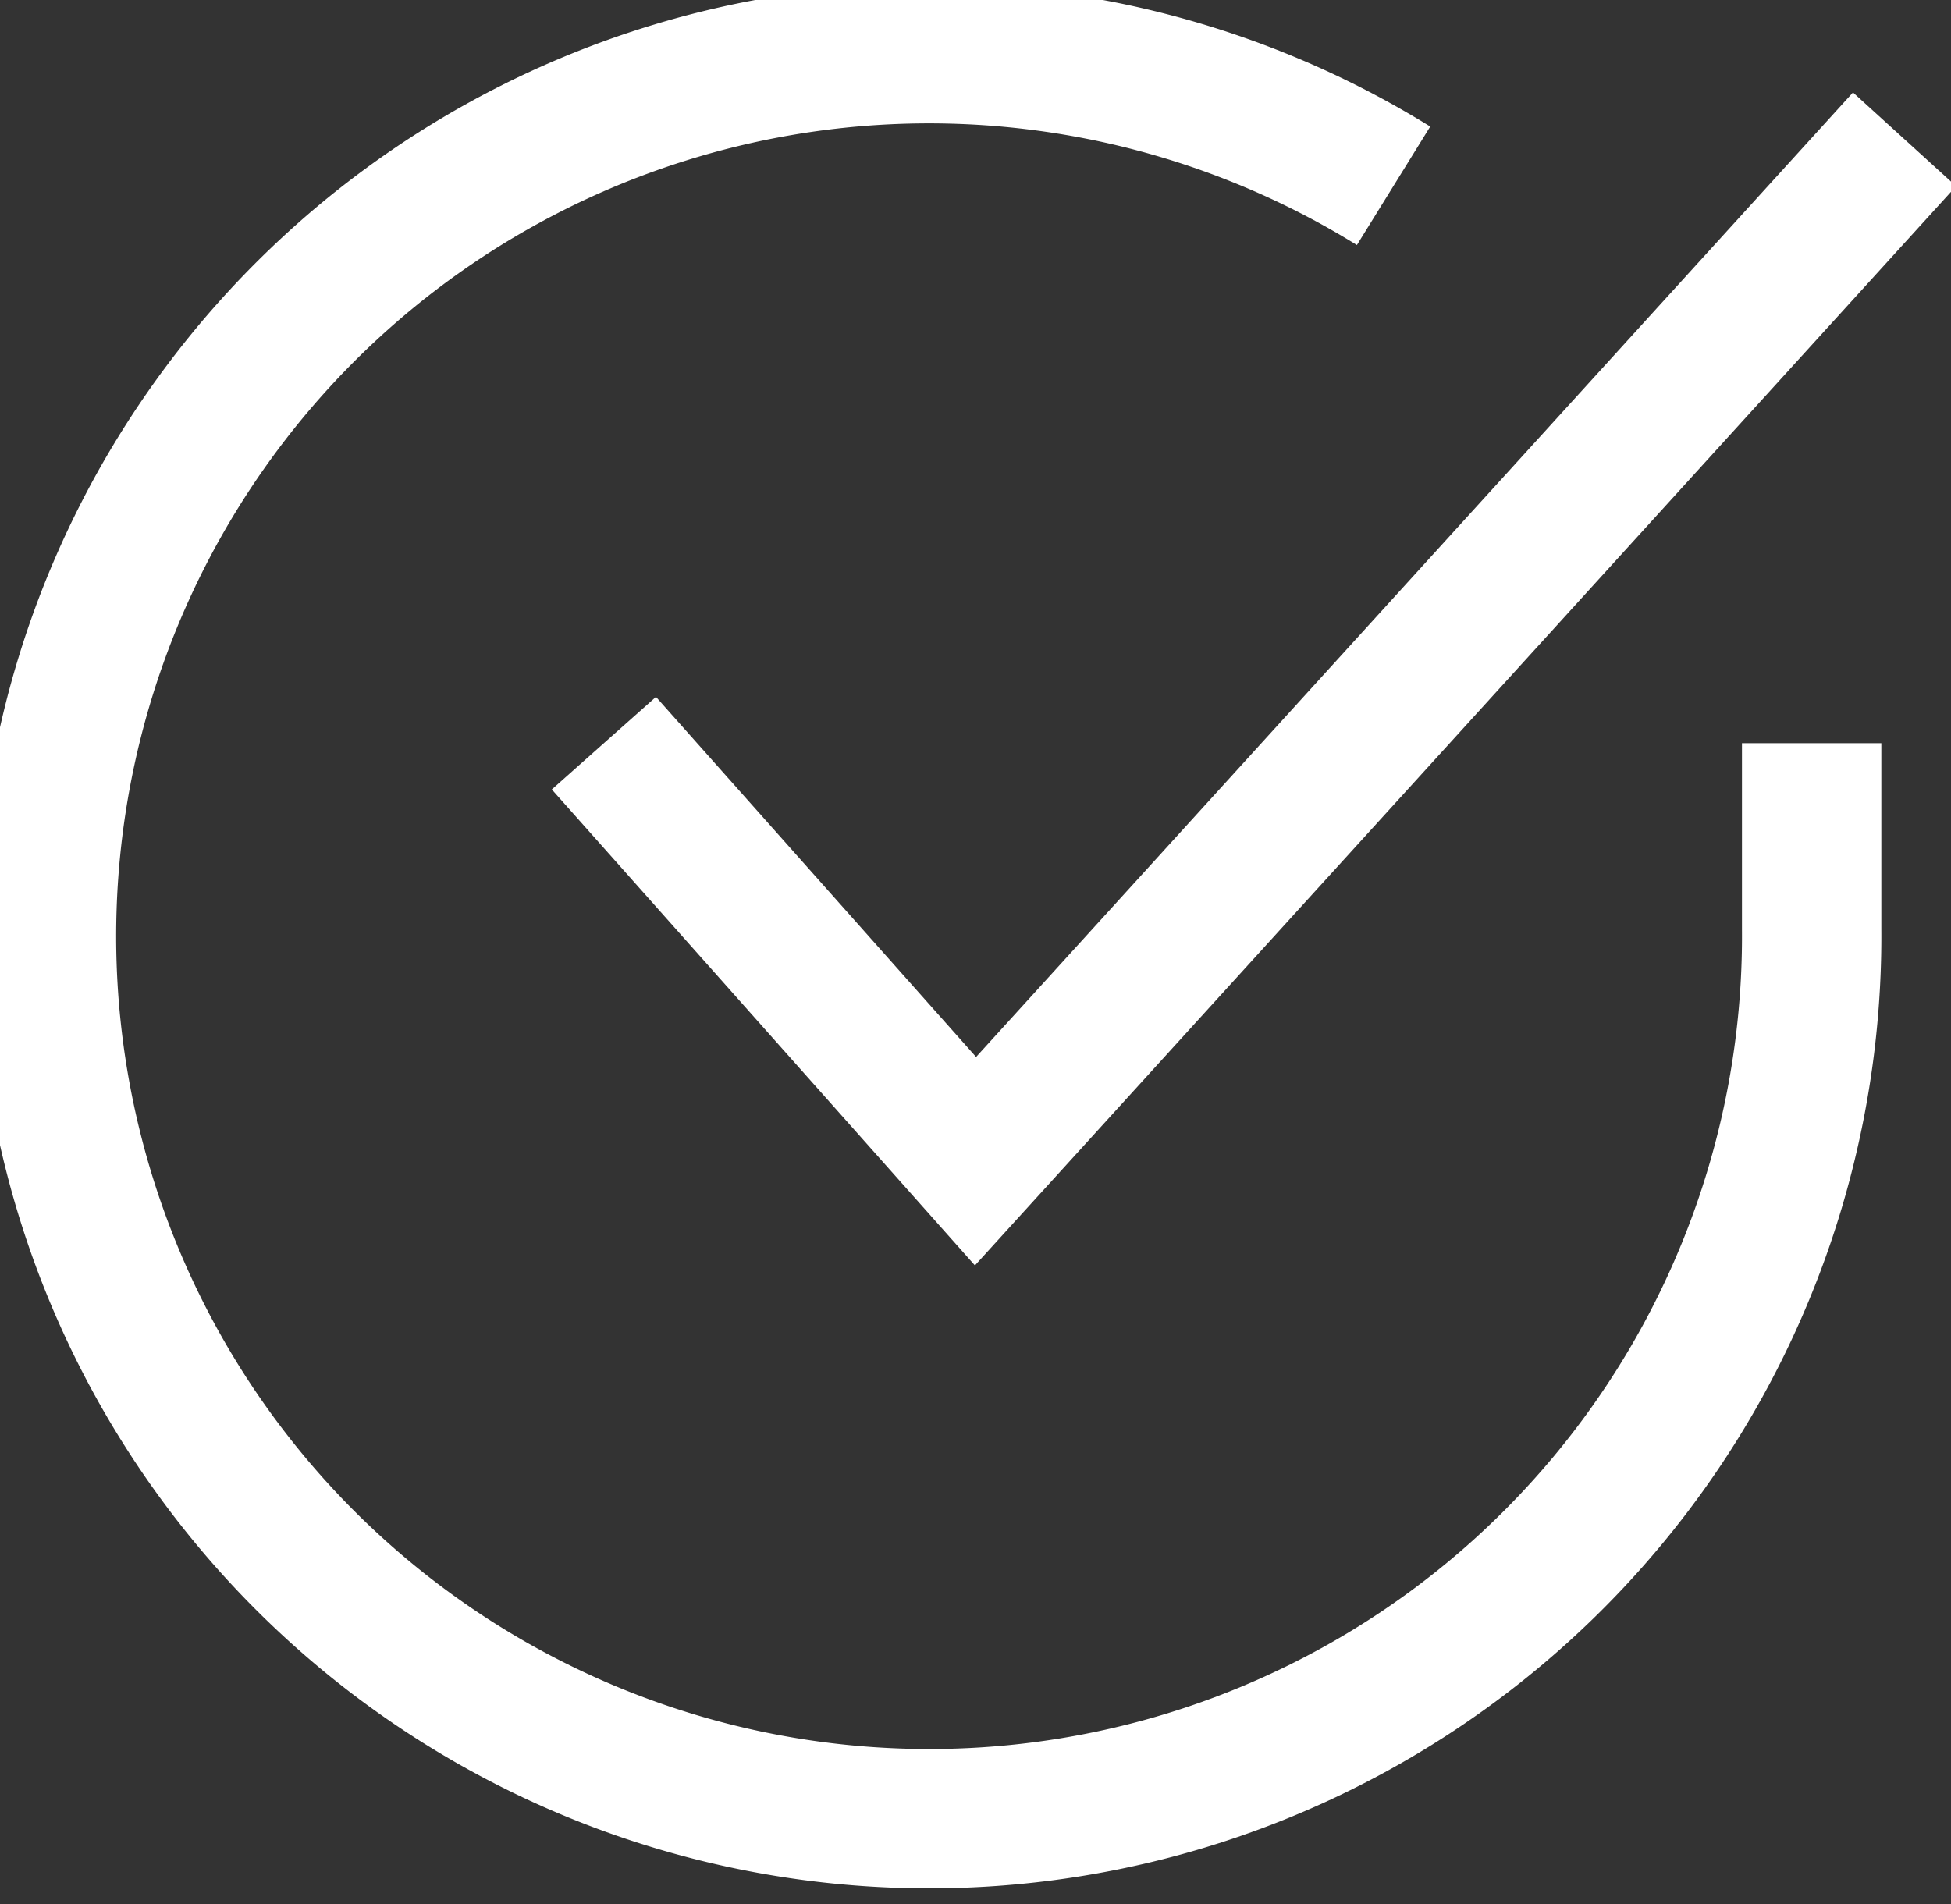
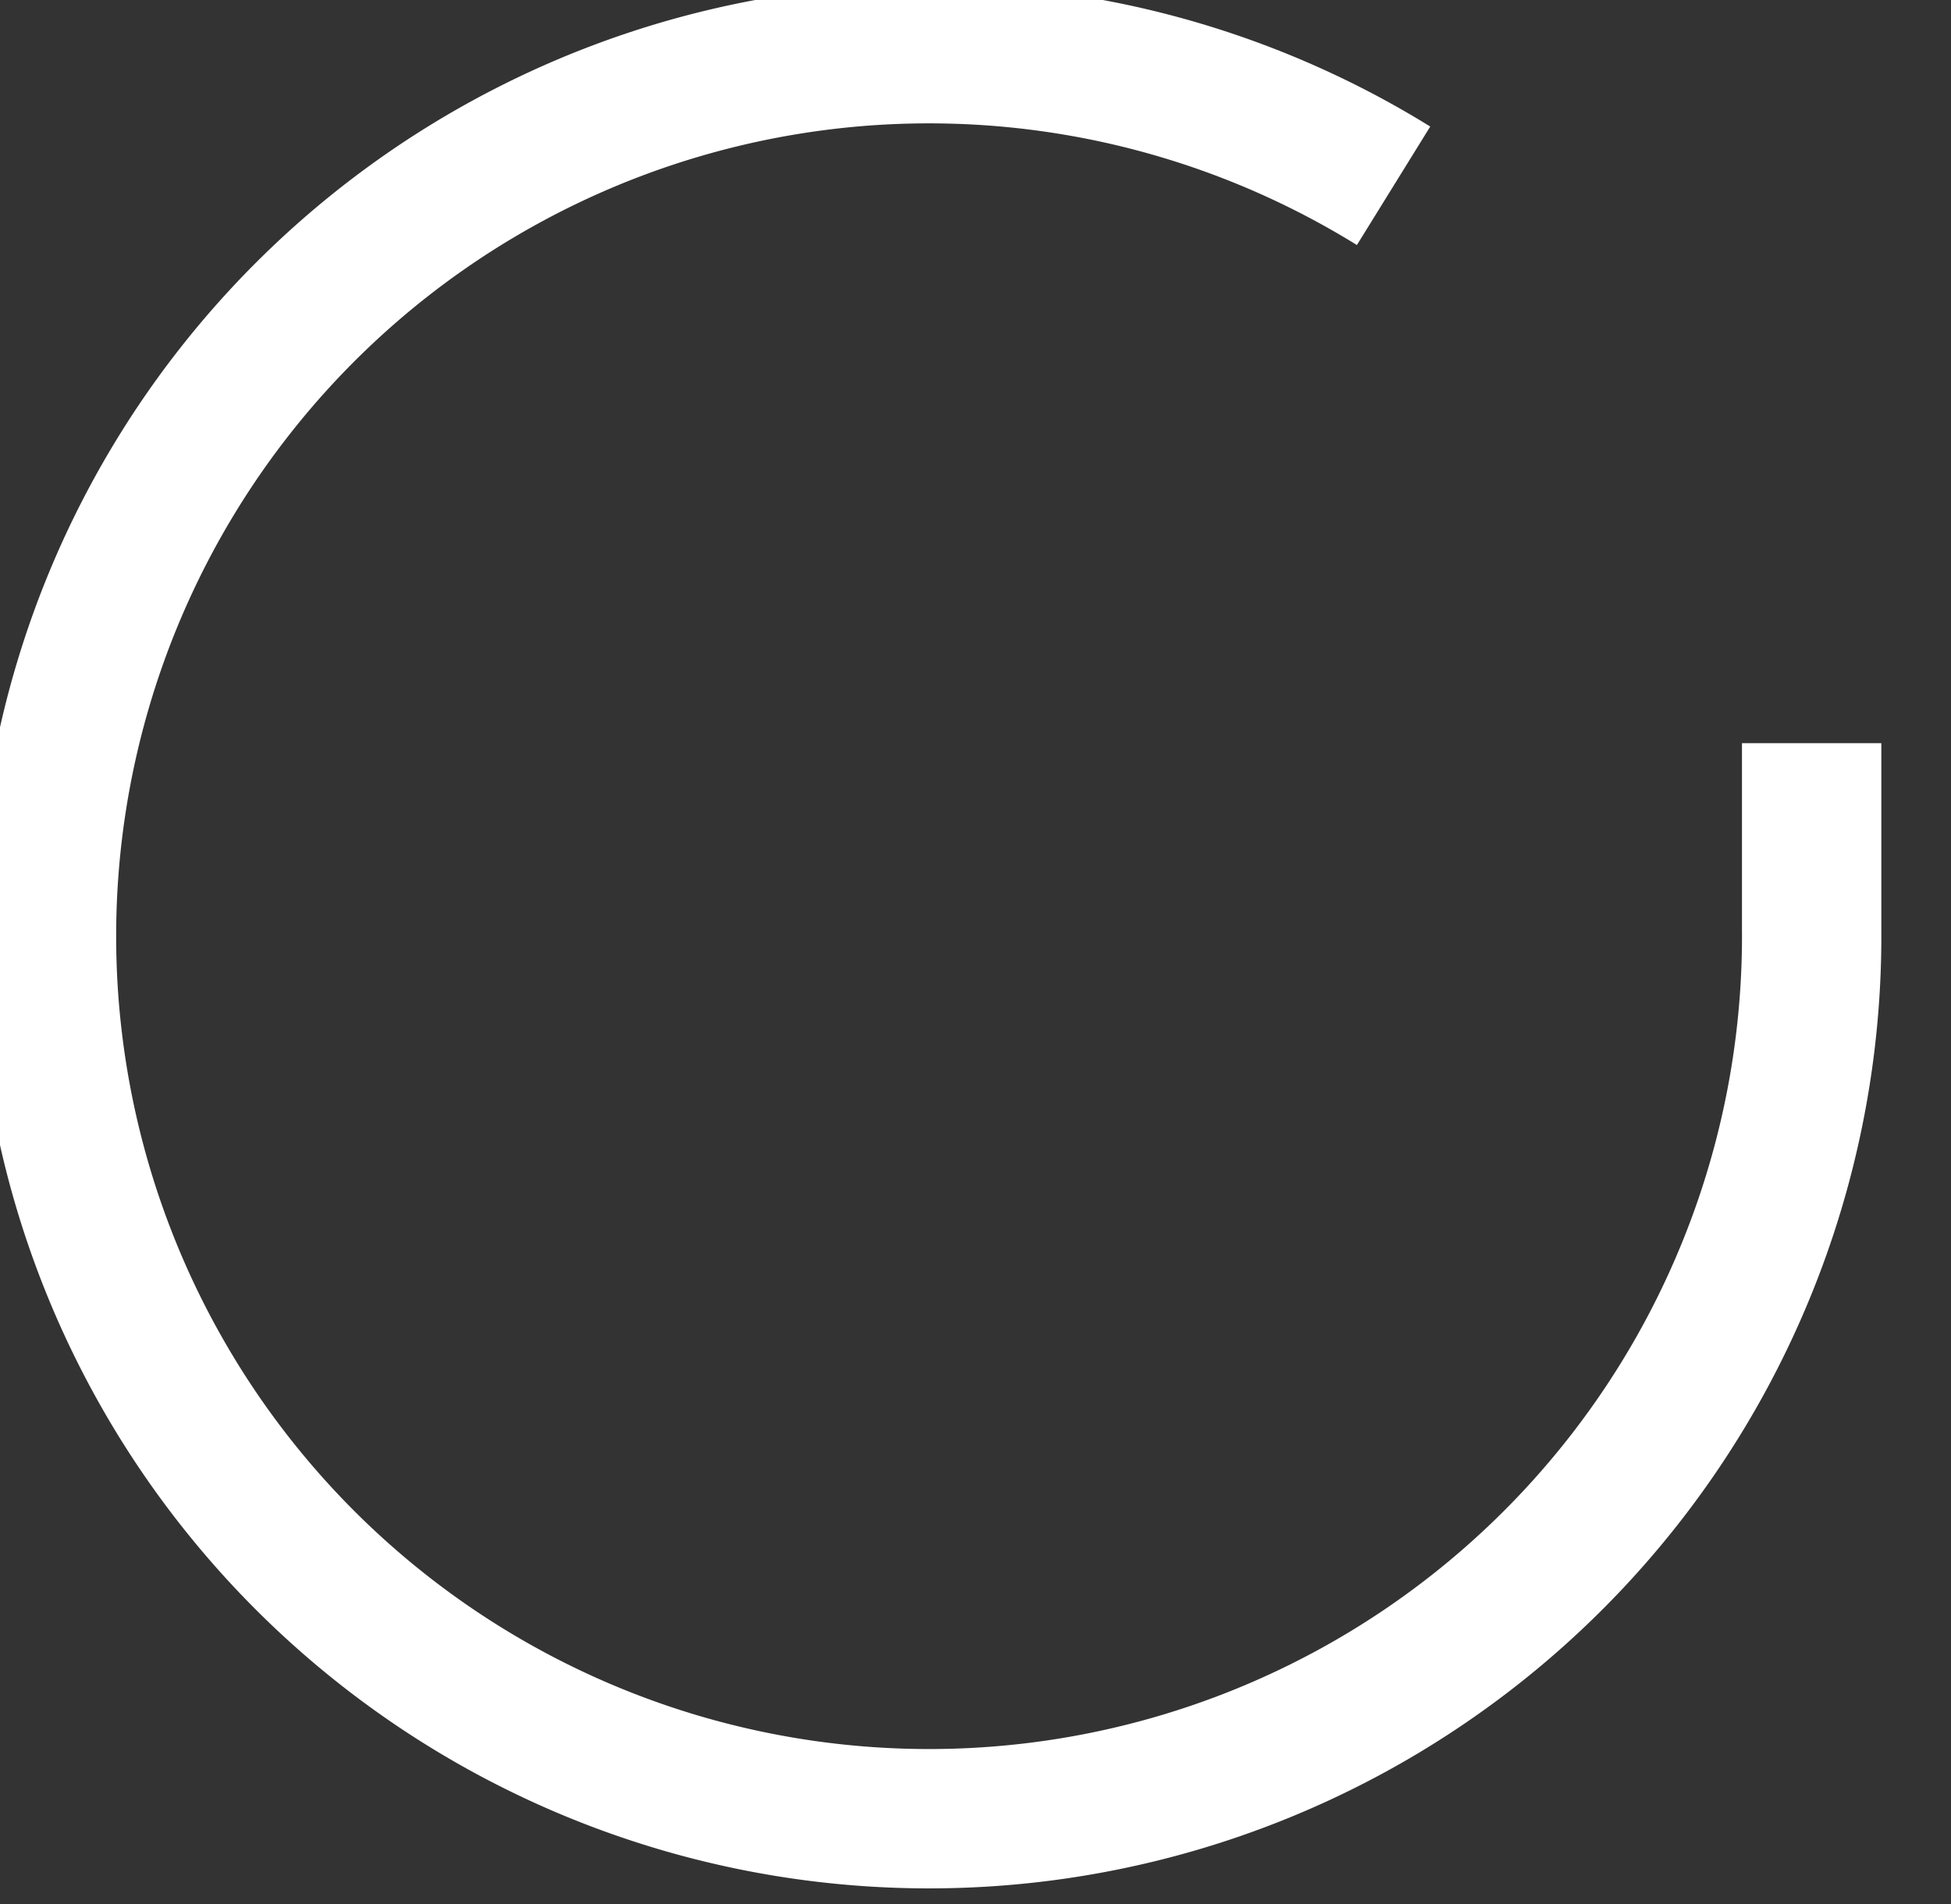
<svg xmlns="http://www.w3.org/2000/svg" id="Layer_1" viewBox="0 0 42 41">
  <rect x="0" y="0" width="42" height="41" fill="#333333" stroke="none" />
  <path fill="none" stroke="#fff" stroke-miterlimit="10" stroke-width="3" d="M39 16v4a19 19 0 1 1-9-16" />
-   <polyline fill="none" stroke="#fff" stroke-miterlimit="10" stroke-width="3" points="13 16 21 25 41 3" />
</svg>